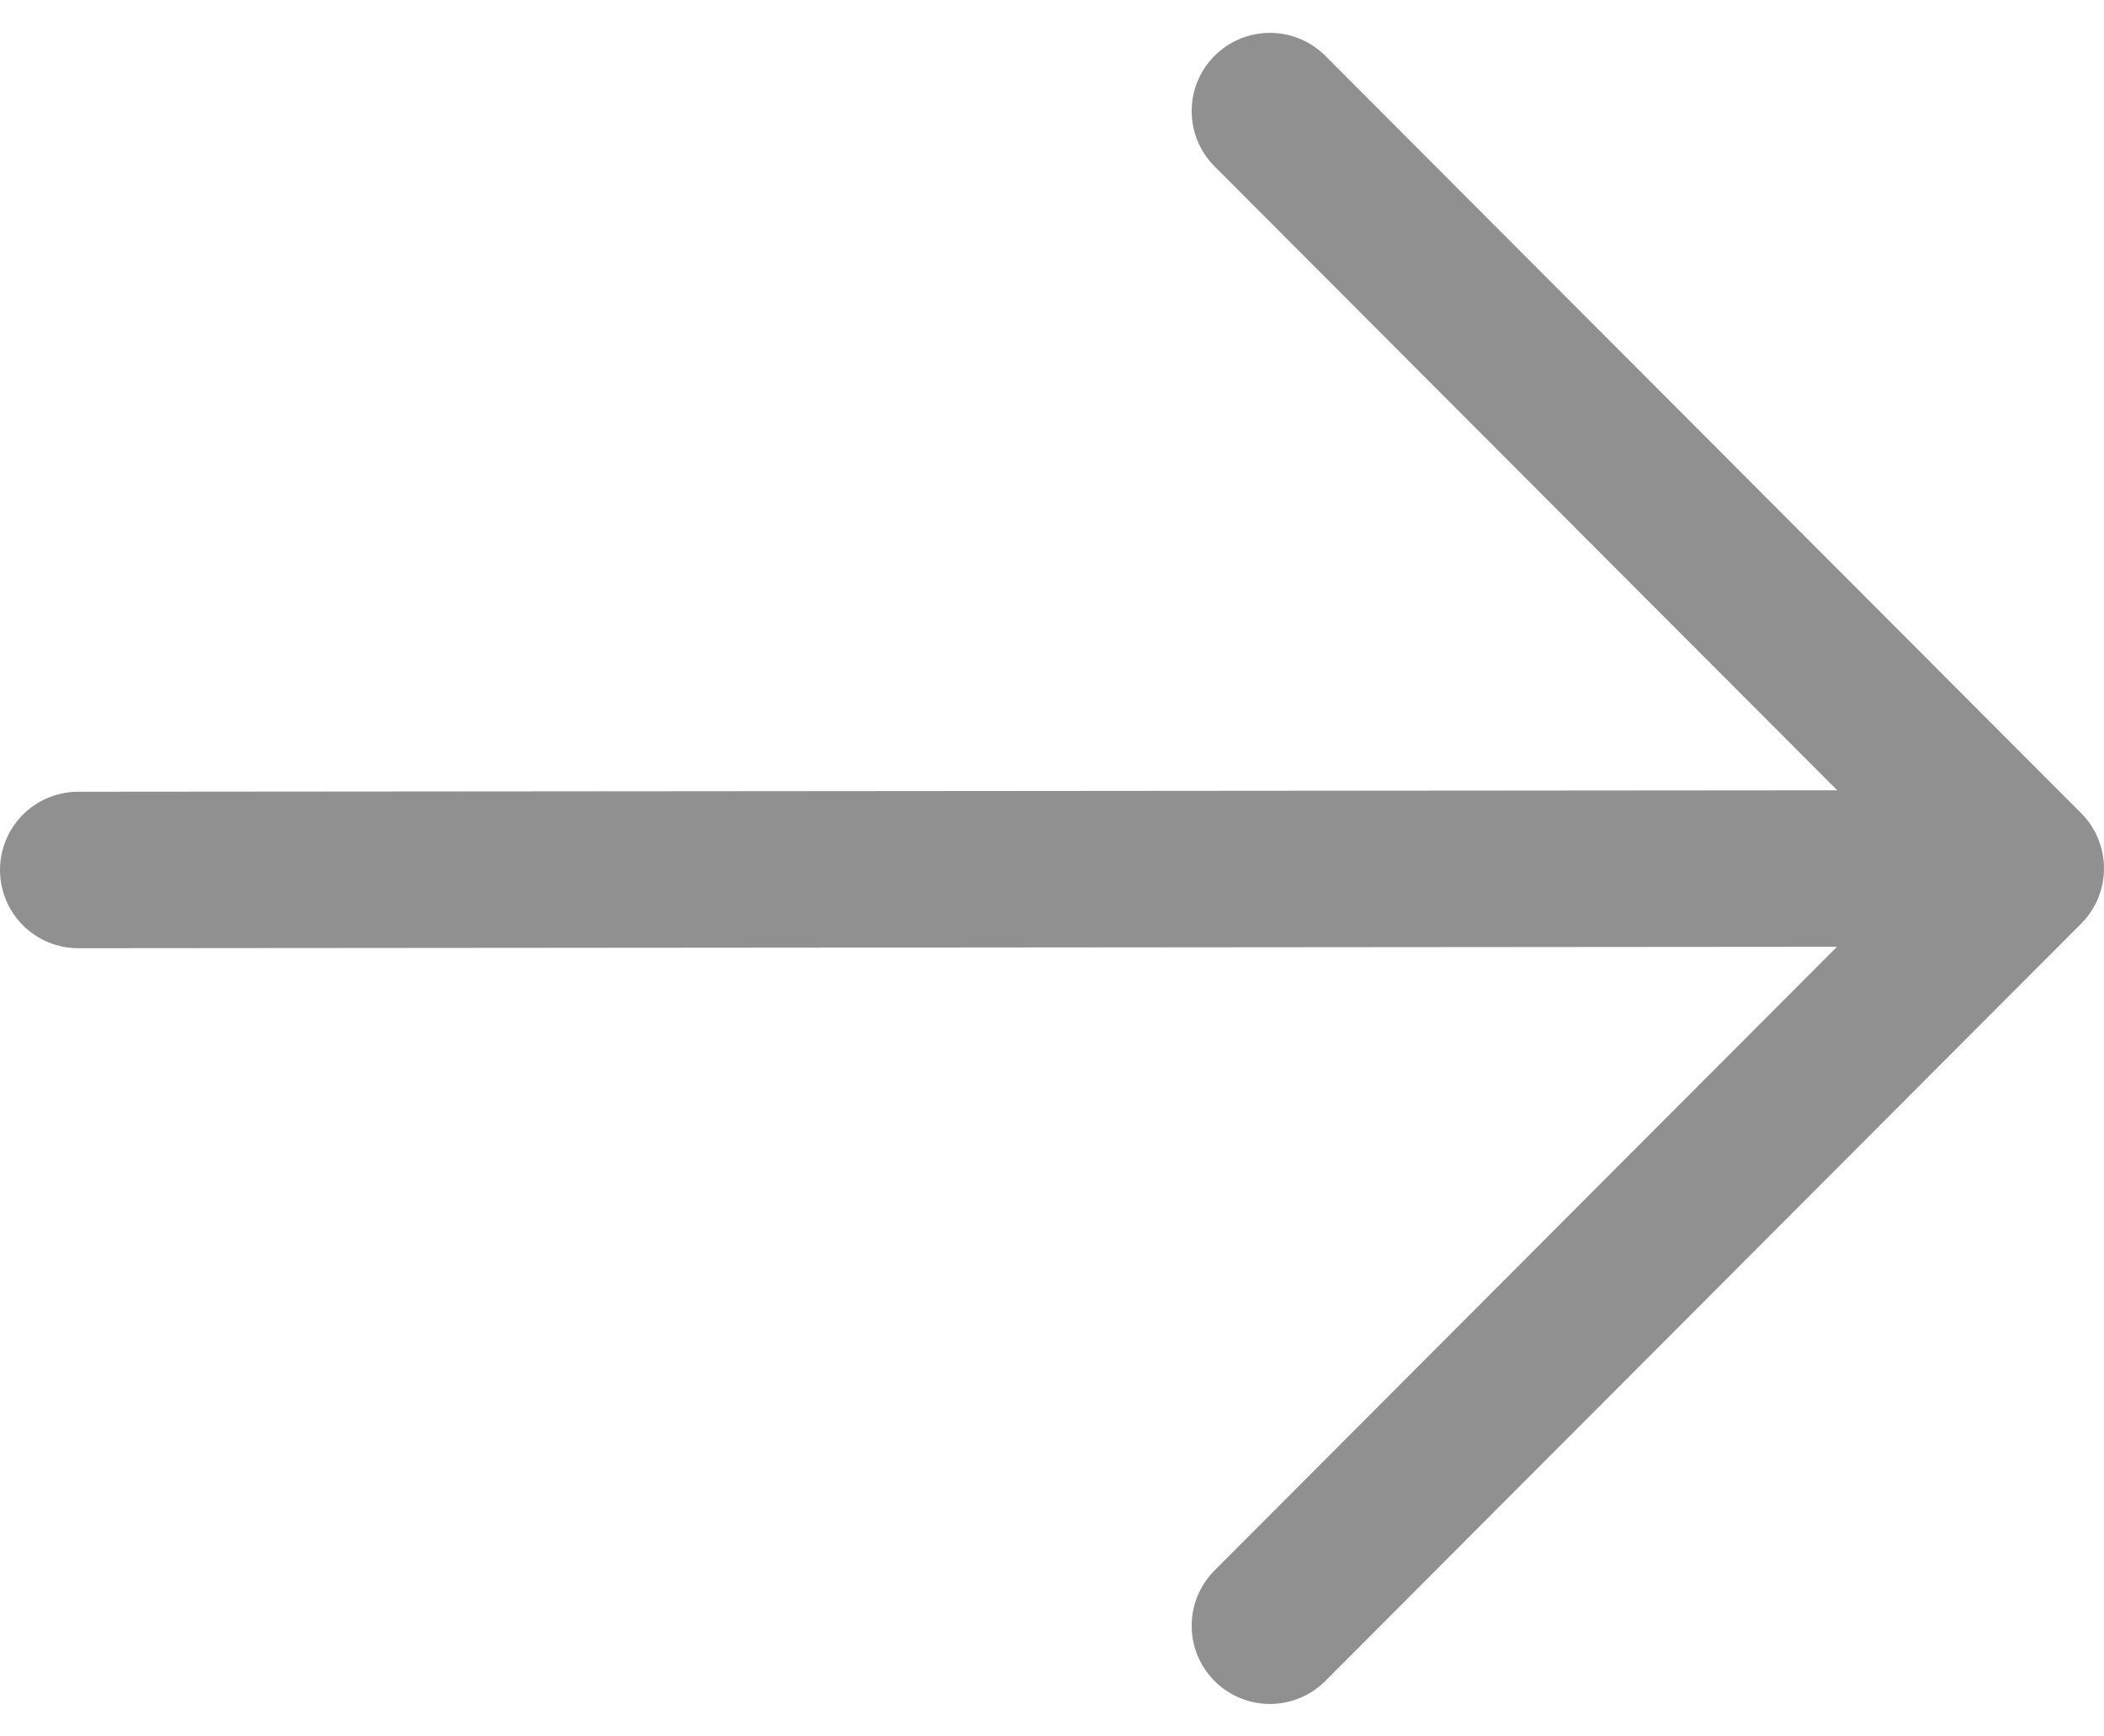
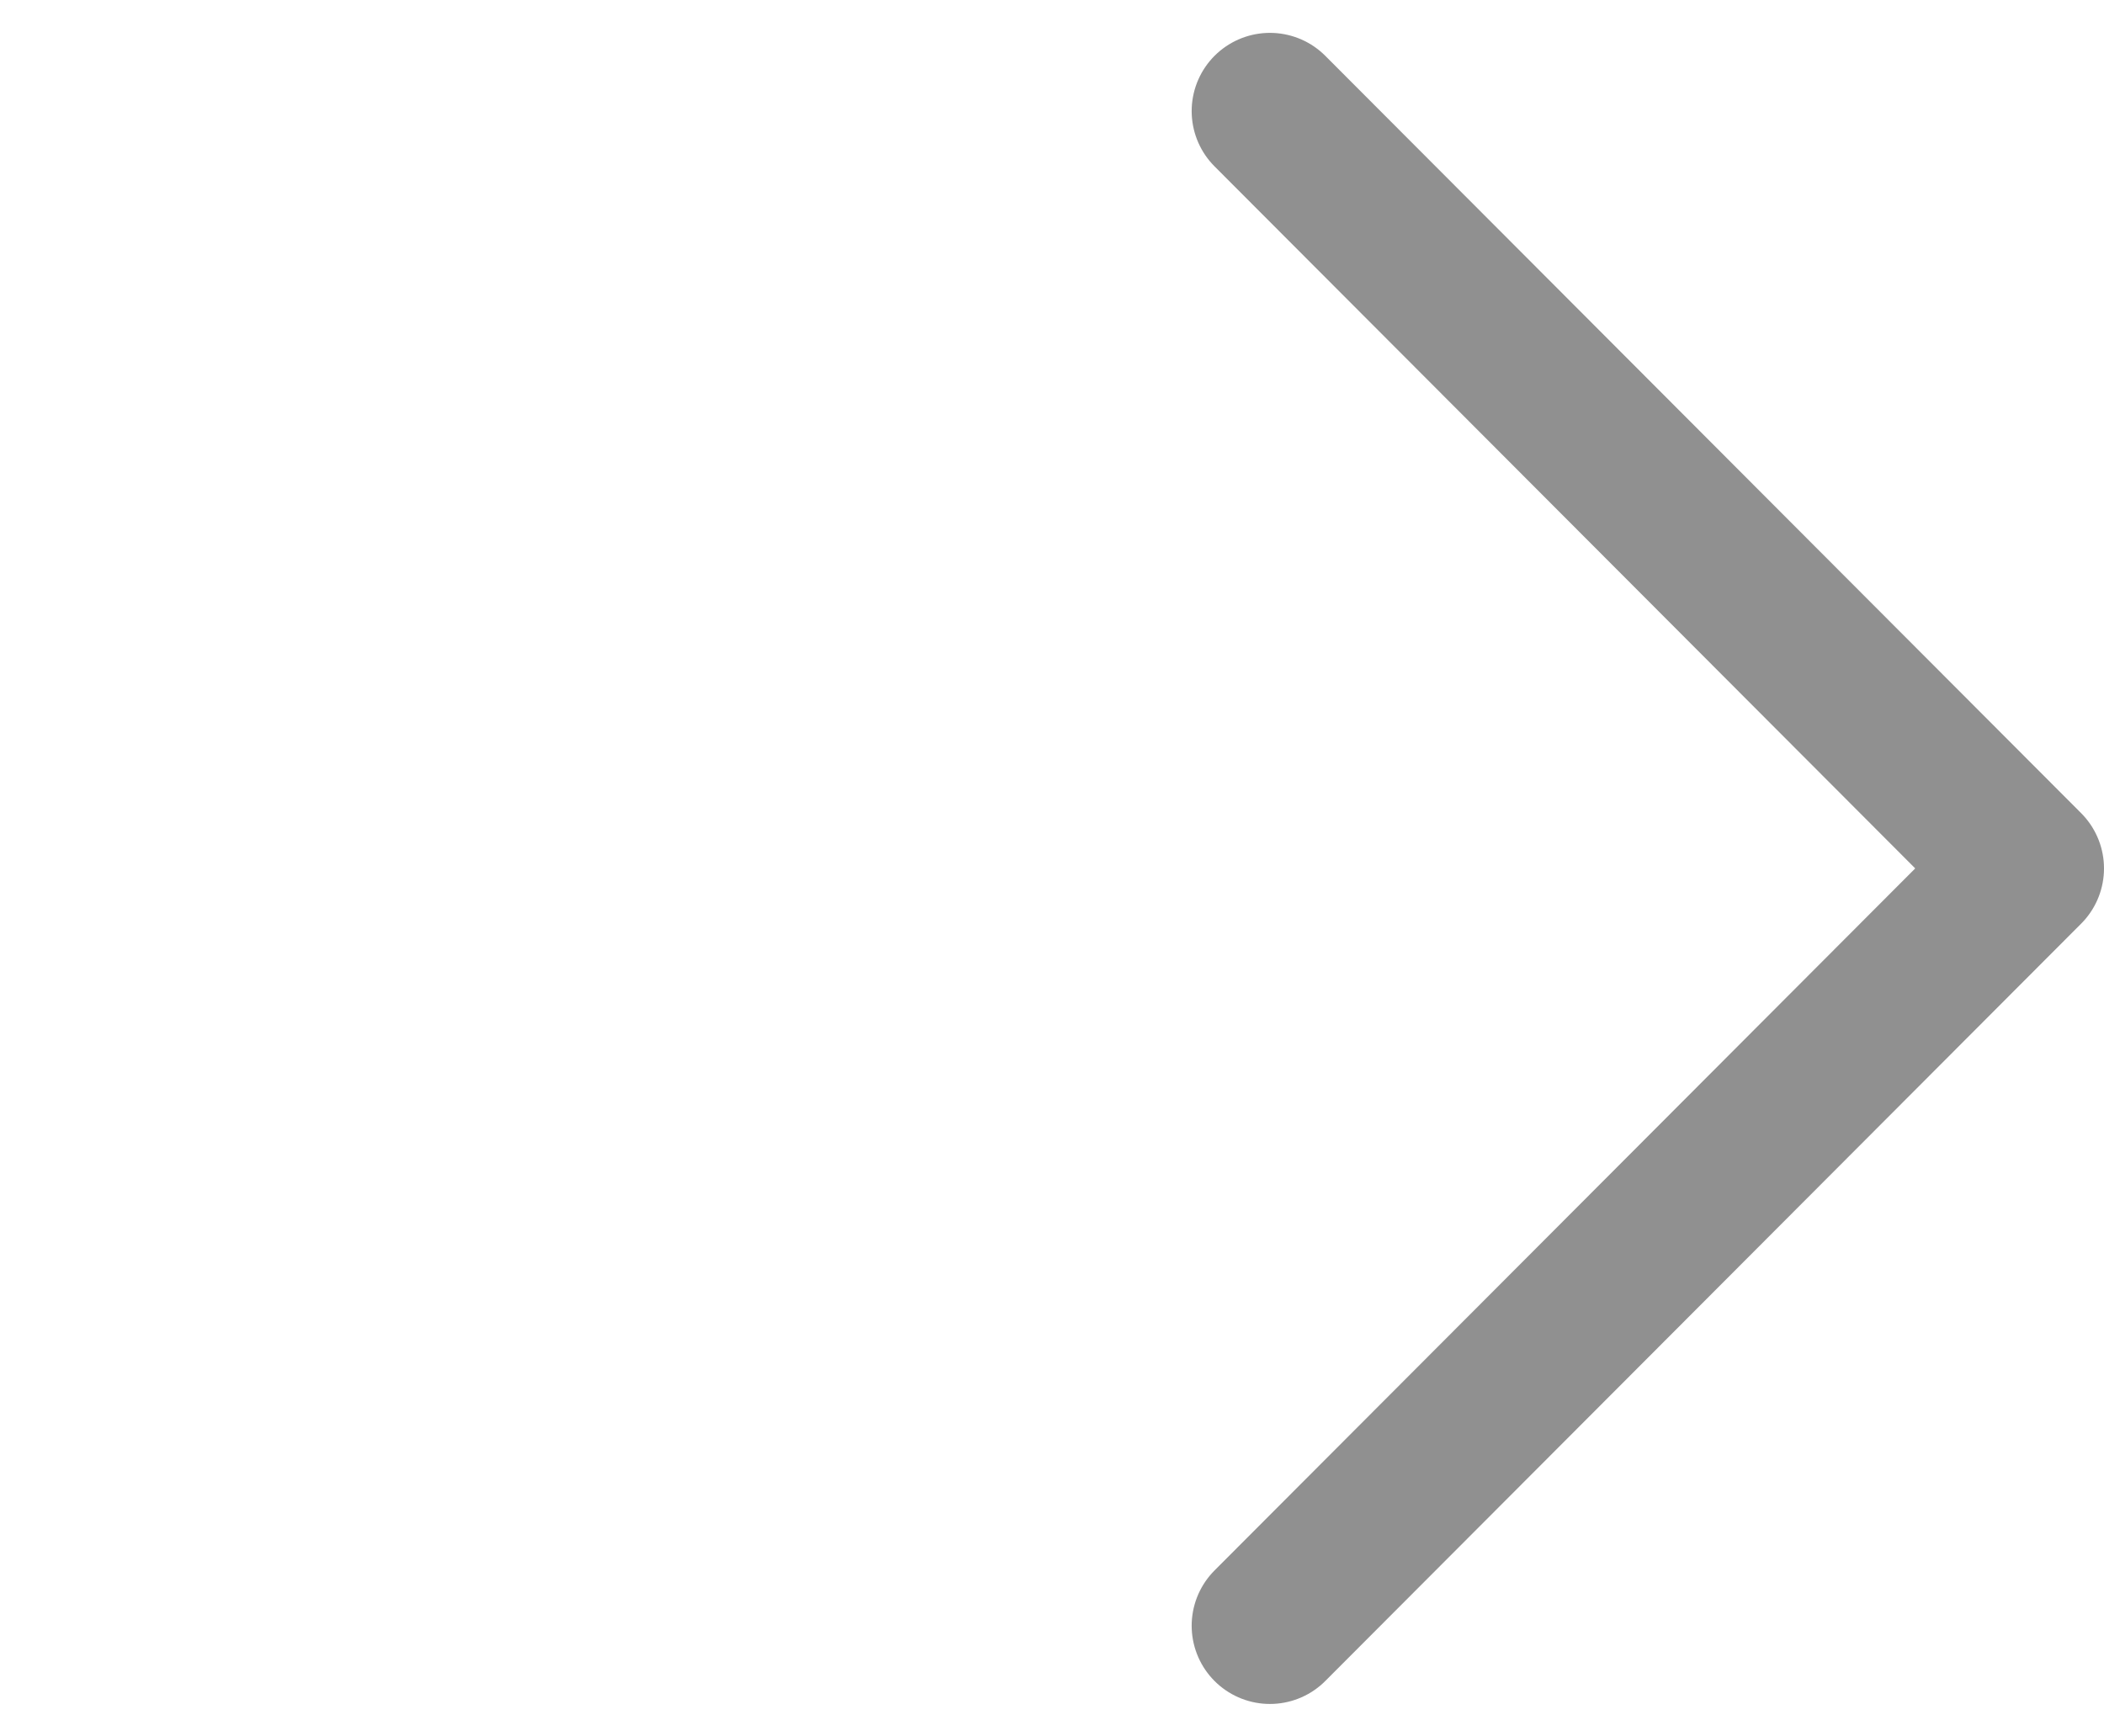
<svg xmlns="http://www.w3.org/2000/svg" width="26.89" height="22.19" data-name="Livello 1">
  <defs>
    <style>.cls-1 {
        fill: none;
        stroke: #909090;
        stroke-linecap: round;
        stroke-linejoin: round;
        stroke-width: 2px;
      }</style>
  </defs>
  <g class="layer">
    <title>Layer 1</title>
    <g id="arrow-right-outline" transform="rotate(-180, 13.445, 11.1)">
-       <path class="cls-1" d="m25.89,11.08l-24.6,0.02" data-name="Tracciato 34" id="Tracciato_34" />
      <path class="cls-1" d="m10.66,1.42l-9.66,9.68l9.66,9.68" data-name="Tracciato 35" id="Tracciato_35" />
    </g>
  </g>
</svg>